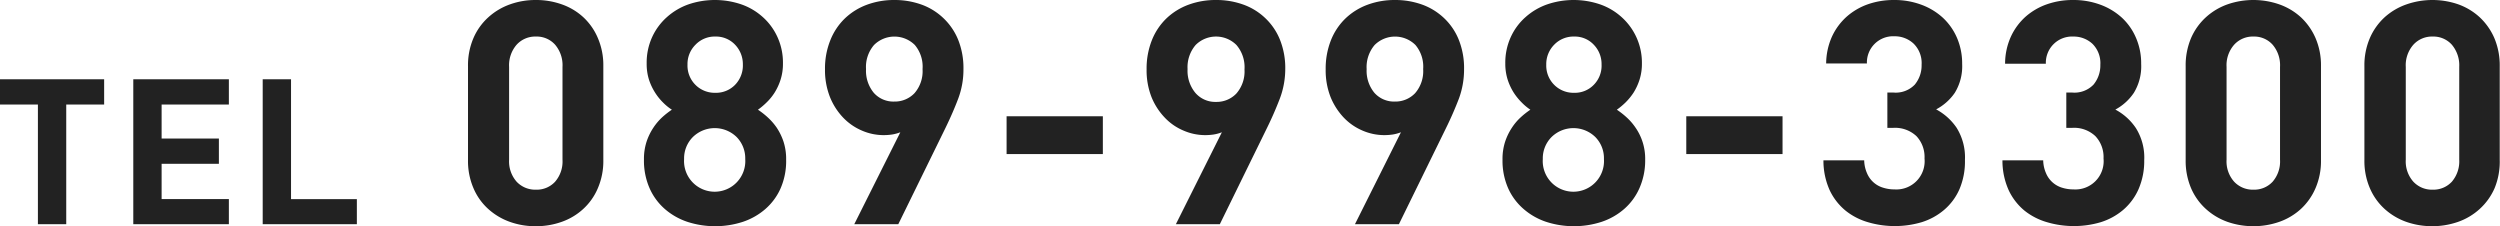
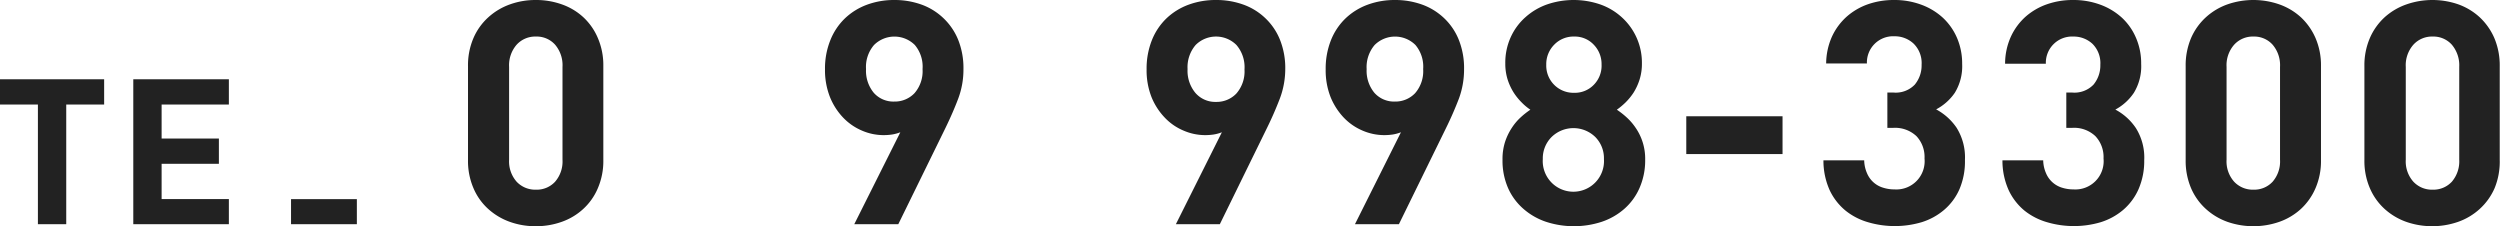
<svg xmlns="http://www.w3.org/2000/svg" width="368" height="33.3" viewBox="0 0 368 33.3">
  <defs>
    <style>.cls-1{fill:#222;}</style>
  </defs>
  <title>089-998-3300</title>
  <g id="レイヤー_2" data-name="レイヤー 2">
    <g id="喜助">
      <g id="TEL_089-998-3300" data-name="TEL 089-998-3300">
        <path class="cls-1" d="M9.75,15.39V33H5.58V15.39H0V11.67H15.33v3.72Z" />
        <path class="cls-1" d="M19.62,33V11.67H33.69v3.72h-9.9v5h8.43v3.72H23.79v5.19h9.9V33Z" />
-         <path class="cls-1" d="M38.67,33V11.67h4.17V29.31h9.69V33Z" />
+         <path class="cls-1" d="M38.67,33h4.17V29.31h9.69V33Z" />
        <path class="cls-1" d="M88,27.71a8.74,8.74,0,0,1-2.16,3.06,9.13,9.13,0,0,1-3.17,1.89,11.27,11.27,0,0,1-3.8.64,11.12,11.12,0,0,1-3.81-.64,9.46,9.46,0,0,1-3.18-1.89,8.66,8.66,0,0,1-2.18-3.06,10.09,10.09,0,0,1-.81-4.16V9.75a10.12,10.12,0,0,1,.81-4.16A8.84,8.84,0,0,1,71.9,2.53,9.46,9.46,0,0,1,75.08.64,11.12,11.12,0,0,1,78.89,0a11.27,11.27,0,0,1,3.8.64,9.13,9.13,0,0,1,3.17,1.89A8.93,8.93,0,0,1,88,5.59a10.12,10.12,0,0,1,.81,4.16v13.8A10.09,10.09,0,0,1,88,27.71ZM82.8,9.84a4.64,4.64,0,0,0-1.09-3.26,3.63,3.63,0,0,0-2.82-1.2,3.7,3.7,0,0,0-2.84,1.2,4.6,4.6,0,0,0-1.11,3.26V23.51a4.52,4.52,0,0,0,1.11,3.24,3.75,3.75,0,0,0,2.84,1.17,3.67,3.67,0,0,0,2.82-1.17,4.55,4.55,0,0,0,1.09-3.24Z" />
-         <path class="cls-1" d="M114.91,27.71a8.7,8.7,0,0,1-2.25,3.06,9.75,9.75,0,0,1-3.33,1.89,13.23,13.23,0,0,1-8.13,0,9.75,9.75,0,0,1-3.33-1.89,8.7,8.7,0,0,1-2.25-3.06,10.06,10.06,0,0,1-.83-4.2,8.26,8.26,0,0,1,.39-2.67,8.67,8.67,0,0,1,1-2.05,8.36,8.36,0,0,1,1.31-1.54,11.82,11.82,0,0,1,1.41-1.1,7.66,7.66,0,0,1-1.3-1.06,8.18,8.18,0,0,1-1.18-1.47,8.46,8.46,0,0,1-.89-1.89,7.71,7.71,0,0,1-.34-2.39A9.05,9.05,0,0,1,96,5.45a8.89,8.89,0,0,1,2.18-2.94A9.52,9.52,0,0,1,101.35.64a12.08,12.08,0,0,1,7.76,0,9.24,9.24,0,0,1,3.17,1.87,8.84,8.84,0,0,1,2.16,2.94,9.05,9.05,0,0,1,.81,3.89,7.7,7.7,0,0,1-.35,2.39,8.43,8.43,0,0,1-.87,1.89,7.85,7.85,0,0,1-1.2,1.47,10.13,10.13,0,0,1-1.26,1.06,11.82,11.82,0,0,1,1.41,1.1,8.91,8.91,0,0,1,1.35,1.54,8.72,8.72,0,0,1,1,2.05,8.26,8.26,0,0,1,.39,2.67A10.06,10.06,0,0,1,114.91,27.71Zm-6.48-7.54a4.61,4.61,0,0,0-6.44,0,4.44,4.44,0,0,0-1.29,3.24,4.51,4.51,0,1,0,9,0A4.47,4.47,0,0,0,108.43,20.17ZM108.2,6.58a3.86,3.86,0,0,0-2.9-1.2,3.91,3.91,0,0,0-2.92,1.2,4,4,0,0,0-1.18,2.94,4,4,0,0,0,4.1,4.14,3.91,3.91,0,0,0,2.9-1.17,4.09,4.09,0,0,0,1.15-3A4.12,4.12,0,0,0,108.2,6.58Z" />
        <path class="cls-1" d="M141.06,14.49c-.53,1.41-1.17,2.87-1.9,4.37L132.23,33h-6.48l6.78-13.53a6,6,0,0,1-1.22.33,8.45,8.45,0,0,1-1.22.09,8,8,0,0,1-3.22-.67,8.3,8.3,0,0,1-2.76-1.91,9.54,9.54,0,0,1-1.93-3,10.74,10.74,0,0,1-.74-4.1,11.1,11.1,0,0,1,.79-4.3,9.13,9.13,0,0,1,2.16-3.22,9.44,9.44,0,0,1,3.24-2,11.48,11.48,0,0,1,4-.69,11.7,11.7,0,0,1,4,.67,9.18,9.18,0,0,1,3.24,2,9.12,9.12,0,0,1,2.17,3.18,11.17,11.17,0,0,1,.78,4.32A12.13,12.13,0,0,1,141.06,14.49Zm-6.4-7.87a4.26,4.26,0,0,0-6,0,4.94,4.94,0,0,0-1.18,3.55,5.08,5.08,0,0,0,1.14,3.49,3.84,3.84,0,0,0,3,1.29,4,4,0,0,0,3-1.24,4.93,4.93,0,0,0,1.18-3.54A4.94,4.94,0,0,0,134.66,6.62Z" />
-         <path class="cls-1" d="M148.17,22.68V17.11h14.17v5.57Z" />
        <path class="cls-1" d="M188.4,14.49c-.54,1.41-1.17,2.87-1.91,4.37L179.56,33h-6.47l6.77-13.53a5.8,5.8,0,0,1-1.22.33,8.42,8.42,0,0,1-1.21.09,8,8,0,0,1-3.22-.67,8.1,8.1,0,0,1-2.76-1.91,9.56,9.56,0,0,1-1.94-3,10.75,10.75,0,0,1-.73-4.1,11.28,11.28,0,0,1,.78-4.3,9.13,9.13,0,0,1,2.16-3.22,9.44,9.44,0,0,1,3.24-2A11.56,11.56,0,0,1,179,0a11.7,11.7,0,0,1,4,.67,9.13,9.13,0,0,1,3.25,2,9,9,0,0,1,2.16,3.18,11.17,11.17,0,0,1,.78,4.32A12.34,12.34,0,0,1,188.4,14.49ZM182,6.62a4.25,4.25,0,0,0-6,0,5,5,0,0,0-1.19,3.55,5.08,5.08,0,0,0,1.14,3.49A3.86,3.86,0,0,0,179,15a4,4,0,0,0,3-1.24,4.94,4.94,0,0,0,1.19-3.54A5,5,0,0,0,182,6.62Z" />
        <path class="cls-1" d="M214.76,14.49c-.54,1.41-1.17,2.87-1.91,4.37L205.92,33h-6.47l6.77-13.53a5.8,5.8,0,0,1-1.22.33,8.45,8.45,0,0,1-1.22.09,8.08,8.08,0,0,1-3.22-.67,8.3,8.3,0,0,1-2.76-1.91,9.71,9.71,0,0,1-1.93-3,10.75,10.75,0,0,1-.73-4.1,11.28,11.28,0,0,1,.78-4.3,9.13,9.13,0,0,1,2.16-3.22,9.44,9.44,0,0,1,3.24-2,11.52,11.52,0,0,1,4-.69,11.7,11.7,0,0,1,4,.67,9.22,9.22,0,0,1,3.25,2,9,9,0,0,1,2.16,3.18,11.17,11.17,0,0,1,.78,4.32A12.34,12.34,0,0,1,214.76,14.49Zm-6.41-7.87a4.26,4.26,0,0,0-6,0,5,5,0,0,0-1.18,3.55,5.08,5.08,0,0,0,1.14,3.49,3.86,3.86,0,0,0,3,1.29,4,4,0,0,0,3-1.24,4.93,4.93,0,0,0,1.18-3.54A4.94,4.94,0,0,0,208.35,6.62Z" />
        <path class="cls-1" d="M241.32,27.71a8.7,8.7,0,0,1-2.25,3.06,9.75,9.75,0,0,1-3.33,1.89,13.23,13.23,0,0,1-8.13,0,9.75,9.75,0,0,1-3.33-1.89A8.7,8.7,0,0,1,222,27.71a10.06,10.06,0,0,1-.83-4.2,8.26,8.26,0,0,1,.39-2.67,8.67,8.67,0,0,1,1-2.05,8,8,0,0,1,1.31-1.54,11.76,11.76,0,0,1,1.4-1.1A8,8,0,0,1,224,15.09a8.68,8.68,0,0,1-1.19-1.47,8.44,8.44,0,0,1-.88-1.89,7.7,7.7,0,0,1-.35-2.39,9.05,9.05,0,0,1,.81-3.89,8.75,8.75,0,0,1,2.18-2.94A9.52,9.52,0,0,1,227.76.64a12.08,12.08,0,0,1,7.76,0,9.24,9.24,0,0,1,3.17,1.87,9,9,0,0,1,3,6.83,7.7,7.7,0,0,1-.35,2.39,8.43,8.43,0,0,1-.87,1.89,8.73,8.73,0,0,1-1.2,1.47A10.92,10.92,0,0,1,238,16.15a11.82,11.82,0,0,1,1.41,1.1,8.47,8.47,0,0,1,1.34,1.54,8,8,0,0,1,1.42,4.72A10.06,10.06,0,0,1,241.32,27.71Zm-6.49-7.54a4.61,4.61,0,0,0-6.44,0,4.44,4.44,0,0,0-1.29,3.24,4.51,4.51,0,1,0,9,0A4.44,4.44,0,0,0,234.83,20.17ZM234.6,6.58a3.82,3.82,0,0,0-2.89-1.2,3.94,3.94,0,0,0-2.93,1.2,4.05,4.05,0,0,0-1.17,2.94,4,4,0,0,0,4.1,4.14,3.87,3.87,0,0,0,2.89-1.17,4,4,0,0,0,1.15-3A4.07,4.07,0,0,0,234.6,6.58Z" />
        <path class="cls-1" d="M248.22,22.68V17.11h14.17v5.57Z" />
        <path class="cls-1" d="M288.44,27.83a8.43,8.43,0,0,1-2.26,3.06,9.4,9.4,0,0,1-3.32,1.82,13.94,13.94,0,0,1-7.89,0A9.5,9.5,0,0,1,271.66,31a8.69,8.69,0,0,1-2.33-3,10.56,10.56,0,0,1-.92-4.4h6a4.93,4.93,0,0,0,.42,1.91,3.7,3.7,0,0,0,2.37,2.12,5.45,5.45,0,0,0,1.67.25,4.16,4.16,0,0,0,4.42-4.55,4.48,4.48,0,0,0-1.19-3.29,4.59,4.59,0,0,0-3.41-1.22h-.87v-5.2h.87a3.88,3.88,0,0,0,3.17-1.17,4.42,4.42,0,0,0,1-2.92,4,4,0,0,0-1.2-3.13,4.06,4.06,0,0,0-2.8-1.06,3.86,3.86,0,0,0-4.05,4h-6a9.83,9.83,0,0,1,.85-3.94,9,9,0,0,1,2.14-2.92A9.48,9.48,0,0,1,274.92.64,11.54,11.54,0,0,1,278.81,0a11.37,11.37,0,0,1,4,.69A9.6,9.6,0,0,1,286,2.62a8.83,8.83,0,0,1,2.09,3,9.56,9.56,0,0,1,.74,3.79,7.47,7.47,0,0,1-1.09,4.26A7.67,7.67,0,0,1,285,16.1a8.48,8.48,0,0,1,3,2.69,8.21,8.21,0,0,1,1.24,4.76A10.37,10.37,0,0,1,288.44,27.83Z" />
        <path class="cls-1" d="M314.8,27.83a8.55,8.55,0,0,1-2.26,3.06,9.49,9.49,0,0,1-3.32,1.82,13.94,13.94,0,0,1-7.89,0A9.55,9.55,0,0,1,298,31a8.66,8.66,0,0,1-2.32-3,10.56,10.56,0,0,1-.92-4.4h6a4.93,4.93,0,0,0,.42,1.91,3.72,3.72,0,0,0,2.36,2.12,5.56,5.56,0,0,0,1.68.25,4.16,4.16,0,0,0,4.42-4.55,4.48,4.48,0,0,0-1.2-3.29,4.55,4.55,0,0,0-3.4-1.22h-.88v-5.2H305a3.88,3.88,0,0,0,3.17-1.17,4.42,4.42,0,0,0,1-2.92A4,4,0,0,0,308,6.44a4.06,4.06,0,0,0-2.8-1.06,3.86,3.86,0,0,0-4.05,4h-6A9.66,9.66,0,0,1,296,5.4a9,9,0,0,1,2.14-2.92A9.48,9.48,0,0,1,301.28.64,11.54,11.54,0,0,1,305.17,0a11.41,11.41,0,0,1,4,.69,9.6,9.6,0,0,1,3.19,1.93,8.67,8.67,0,0,1,2.08,3,9.39,9.39,0,0,1,.74,3.79,7.47,7.47,0,0,1-1.08,4.26,7.61,7.61,0,0,1-2.72,2.46,8.32,8.32,0,0,1,3,2.69,8.14,8.14,0,0,1,1.25,4.76A10.37,10.37,0,0,1,314.8,27.83Z" />
        <path class="cls-1" d="M340.84,27.71a9,9,0,0,1-2.16,3.06,9.27,9.27,0,0,1-3.18,1.89,11.63,11.63,0,0,1-7.61,0,9.41,9.41,0,0,1-3.17-1.89,8.81,8.81,0,0,1-2.19-3.06,10.26,10.26,0,0,1-.8-4.16V9.75a10.29,10.29,0,0,1,.8-4.16,9,9,0,0,1,2.19-3.06A9.41,9.41,0,0,1,327.89.64a11.63,11.63,0,0,1,7.61,0,9.27,9.27,0,0,1,3.18,1.89,9.2,9.2,0,0,1,2.16,3.06,10.12,10.12,0,0,1,.81,4.16v13.8A10.09,10.09,0,0,1,340.84,27.71ZM335.62,9.84a4.64,4.64,0,0,0-1.09-3.26,3.64,3.64,0,0,0-2.82-1.2,3.7,3.7,0,0,0-2.84,1.2,4.56,4.56,0,0,0-1.12,3.26V23.51a4.48,4.48,0,0,0,1.12,3.24,3.75,3.75,0,0,0,2.84,1.17,3.69,3.69,0,0,0,2.82-1.17,4.55,4.55,0,0,0,1.09-3.24Z" />
        <path class="cls-1" d="M367.2,27.71A9,9,0,0,1,365,30.77a9.27,9.27,0,0,1-3.18,1.89,11.63,11.63,0,0,1-7.61,0,9.46,9.46,0,0,1-3.18-1.89,8.79,8.79,0,0,1-2.18-3.06,10.09,10.09,0,0,1-.81-4.16V9.75a10.12,10.12,0,0,1,.81-4.16,9,9,0,0,1,2.18-3.06A9.46,9.46,0,0,1,354.25.64a11.63,11.63,0,0,1,7.61,0A9.27,9.27,0,0,1,365,2.53a9.2,9.2,0,0,1,2.16,3.06,10.29,10.29,0,0,1,.8,4.16v13.8A10.26,10.26,0,0,1,367.2,27.71ZM362,9.84a4.69,4.69,0,0,0-1.09-3.26,3.64,3.64,0,0,0-2.82-1.2,3.69,3.69,0,0,0-2.84,1.2,4.56,4.56,0,0,0-1.12,3.26V23.51a4.48,4.48,0,0,0,1.12,3.24,3.73,3.73,0,0,0,2.84,1.17,3.69,3.69,0,0,0,2.82-1.17A4.6,4.6,0,0,0,362,23.51Z" />
      </g>
    </g>
  </g>
</svg>